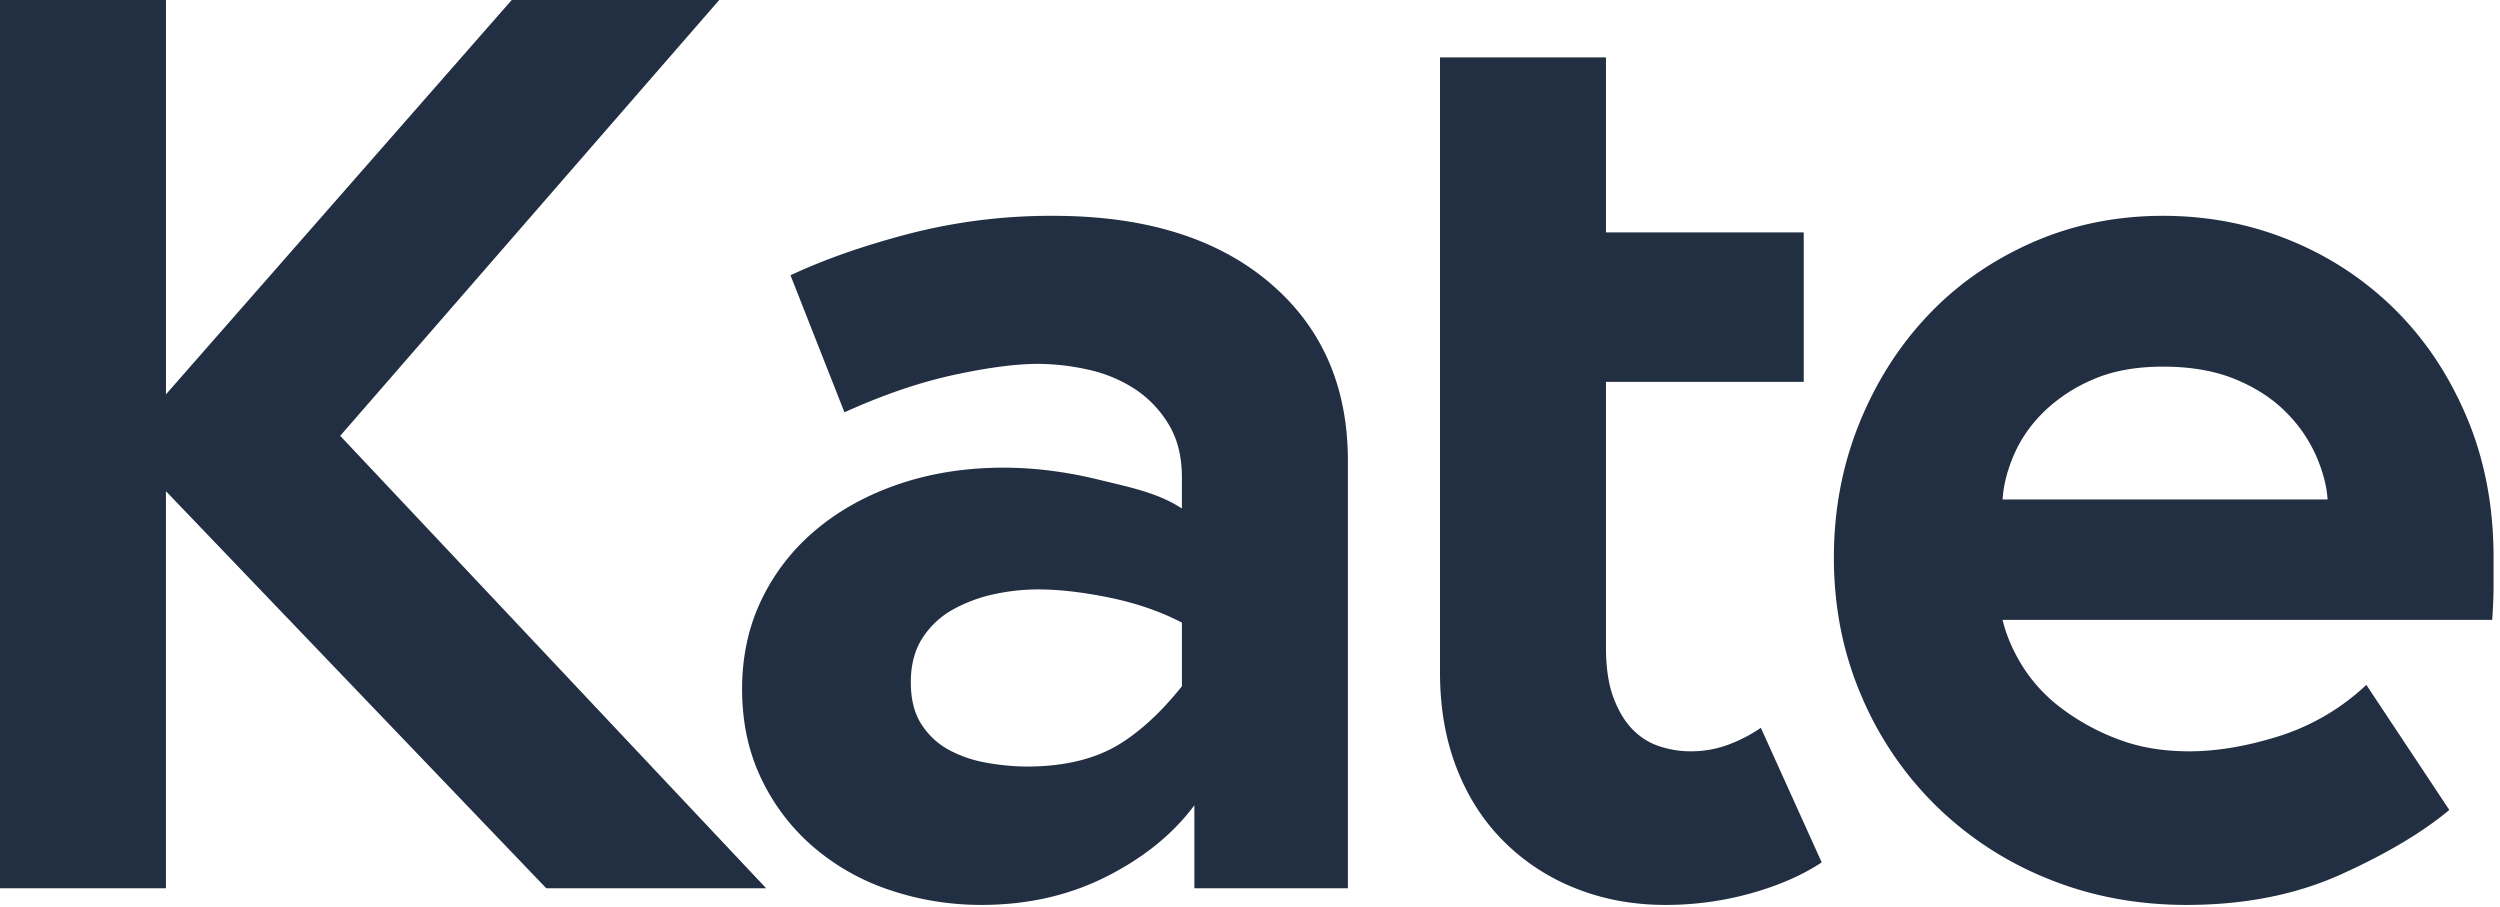
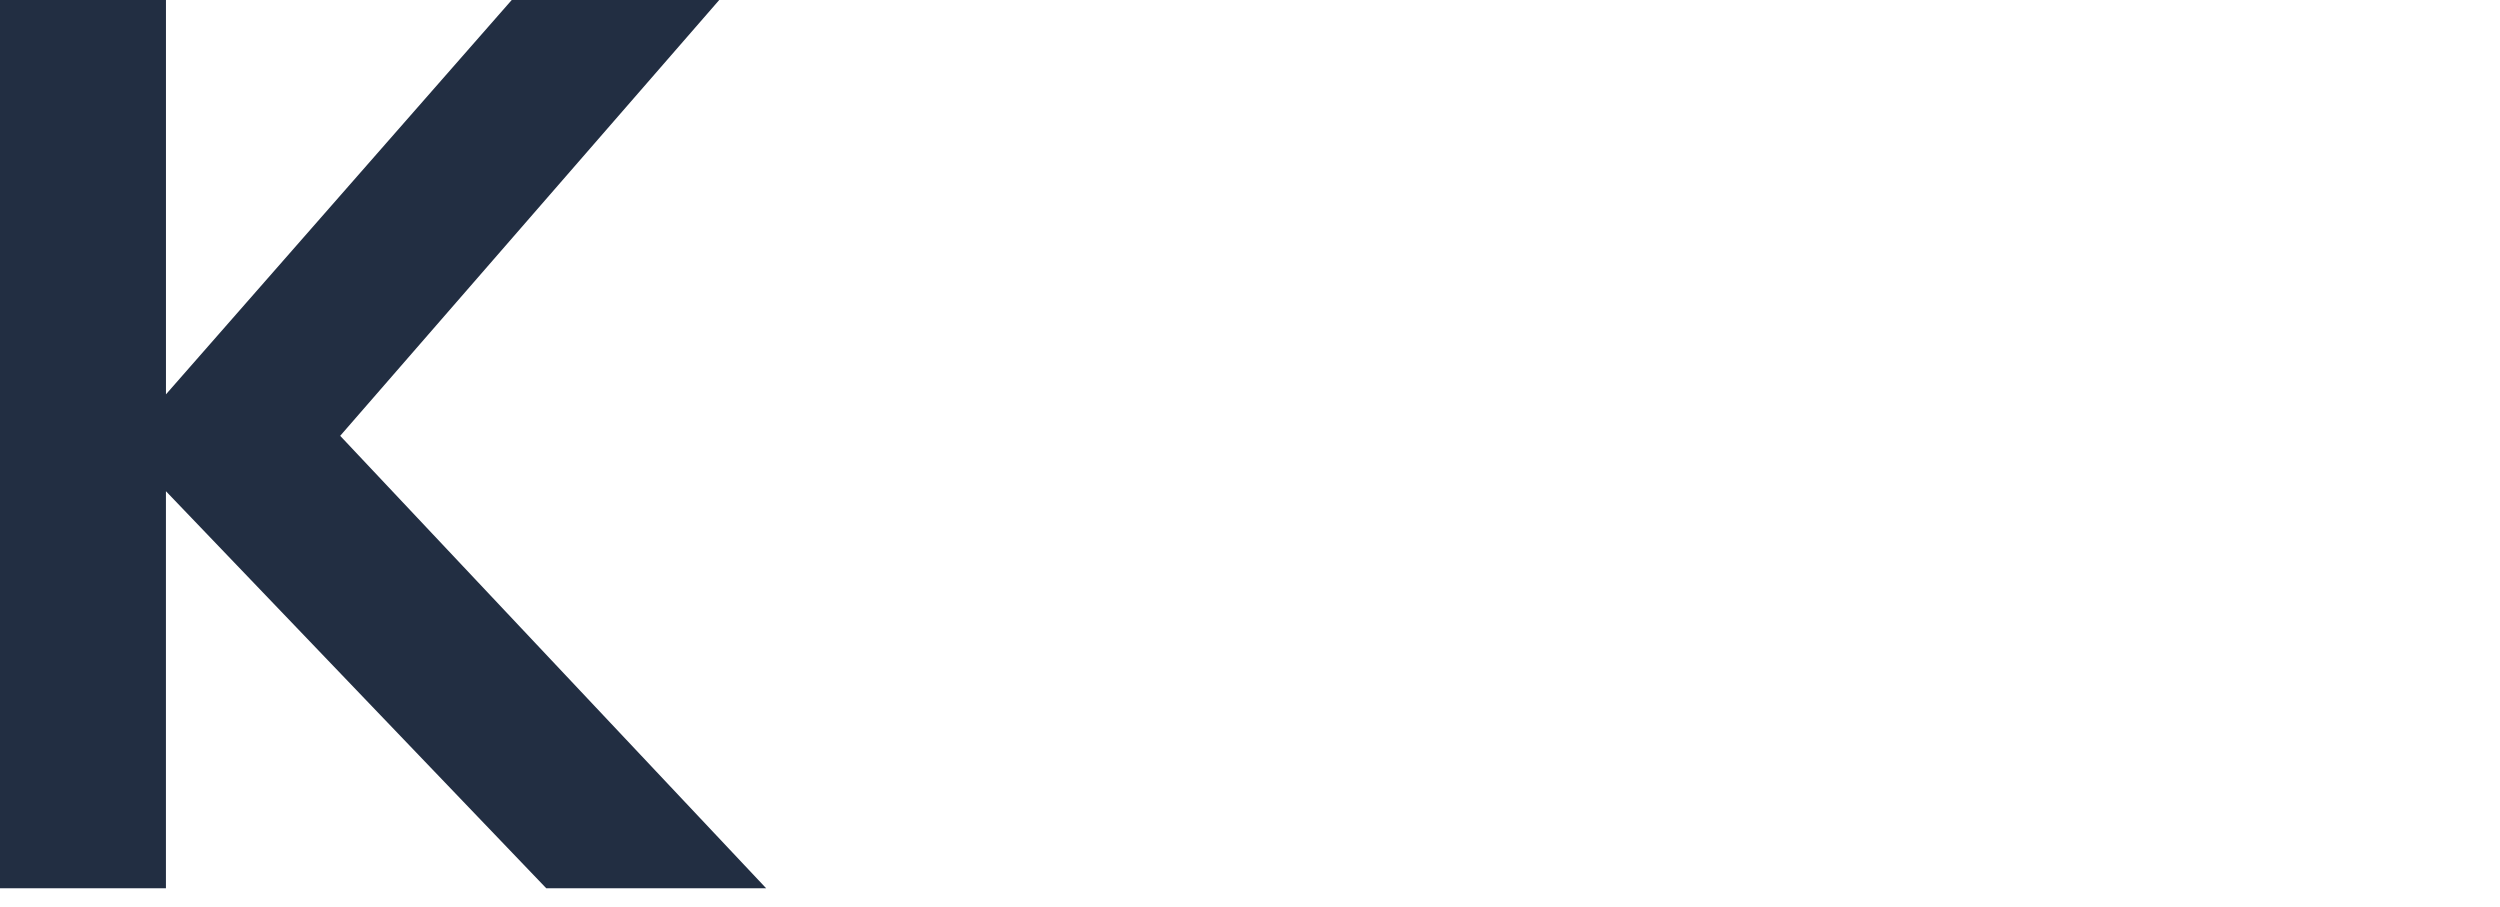
<svg xmlns="http://www.w3.org/2000/svg" width="91" height="33" viewBox="0 0 91 33">
  <title>Page 1</title>
  <g fill="#222E42" fill-rule="evenodd">
    <path d="M18.627 0L6.041 14.354V0H0v32.334H6.04V17.88l13.845 14.454h8.004l-15.506-16.47L26.18 0z" />
-     <path d="M37.384 27.902c1.408 0 2.567-.294 3.472-.882.907-.587 1.628-1.368 2.166-2.04v-2.316c-.772-.404-1.645-.705-2.618-.907-.975-.201-1.847-.302-2.618-.302-.537 0-1.075.059-1.611.176a5.446 5.446 0 0 0-1.485.554 3.107 3.107 0 0 0-1.108 1.033c-.285.436-.428.974-.428 1.612 0 .638.133 1.158.403 1.56.267.404.612.715 1.033.932.418.22.88.37 1.383.454.504.084.974.126 1.41.126m.956-20.046c3.323 0 5.942.805 7.854 2.417 1.913 1.612 2.87 3.778 2.87 6.498v15.563h-5.588v-3.022c-.772 1.041-1.838 1.906-3.197 2.594-1.36.688-2.879 1.033-4.556 1.033-1.142 0-2.24-.177-3.298-.53a8.285 8.285 0 0 1-2.794-1.56 7.542 7.542 0 0 1-1.913-2.494c-.47-.973-.705-2.065-.705-3.274s.244-2.308.73-3.299a7.594 7.594 0 0 1 2.014-2.543c.856-.705 1.862-1.25 3.02-1.638 1.159-.385 2.408-.578 3.751-.578 1.108 0 2.249.143 3.424.427 1.174.286 2.198.487 3.07 1.059v-1.134c0-.772-.167-1.427-.503-1.964a4.011 4.011 0 0 0-1.259-1.284 5.159 5.159 0 0 0-1.686-.68 8.486 8.486 0 0 0-1.787-.202c-.805 0-1.83.134-3.072.403-1.242.27-2.567.722-3.976 1.36l-1.964-4.987c1.209-.57 2.643-1.074 4.305-1.51a20.652 20.652 0 0 1 5.26-.655M52.416 8.46V2.09h6.041v6.37h7.199v5.44h-7.199v9.656c0 .741.091 1.357.276 1.846.185.488.42.875.705 1.162.286.286.612.489.982.607.368.118.738.177 1.107.177a3.88 3.88 0 0 0 1.41-.252 5.341 5.341 0 0 0 1.158-.604l2.215 4.899c-.705.466-1.56.84-2.567 1.123a11.507 11.507 0 0 1-3.121.425c-1.175 0-2.265-.202-3.273-.605a7.682 7.682 0 0 1-2.617-1.713c-.739-.738-1.31-1.628-1.713-2.669-.403-1.04-.603-2.199-.603-3.475V8.46zM84.725 18.18c-.034-.503-.176-1.04-.428-1.61a5.236 5.236 0 0 0-1.108-1.588c-.487-.486-1.099-.88-1.837-1.183-.739-.302-1.61-.453-2.618-.453-.973 0-1.812.15-2.517.453a5.877 5.877 0 0 0-1.788 1.158c-.486.471-.854.991-1.106 1.562-.252.572-.396 1.125-.429 1.662h11.831zm-5.99-10.324c1.643 0 3.196.302 4.655.906a11.653 11.653 0 0 1 3.827 2.544c1.09 1.091 1.955 2.4 2.593 3.929.637 1.528.956 3.215.956 5.061v.957c0 .403-.017.84-.05 1.31H72.894c.134.565.378 1.13.73 1.695a5.74 5.74 0 0 0 1.41 1.52 8.19 8.19 0 0 0 2.04 1.121c.77.3 1.642.449 2.617.449 1.006 0 2.097-.185 3.272-.554a8.262 8.262 0 0 0 3.172-1.864l3.02 4.552c-.973.814-2.283 1.593-3.926 2.338-1.646.746-3.525 1.119-5.639 1.119-1.813 0-3.499-.32-5.06-.958a12.42 12.42 0 0 1-4.077-2.669 12.332 12.332 0 0 1-2.718-4.03c-.655-1.544-.982-3.206-.982-4.986 0-1.712.302-3.324.905-4.835.604-1.51 1.435-2.829 2.493-3.954 1.056-1.125 2.323-2.014 3.8-2.67 1.477-.654 3.072-.981 4.783-.981z" />
  </g>
</svg>